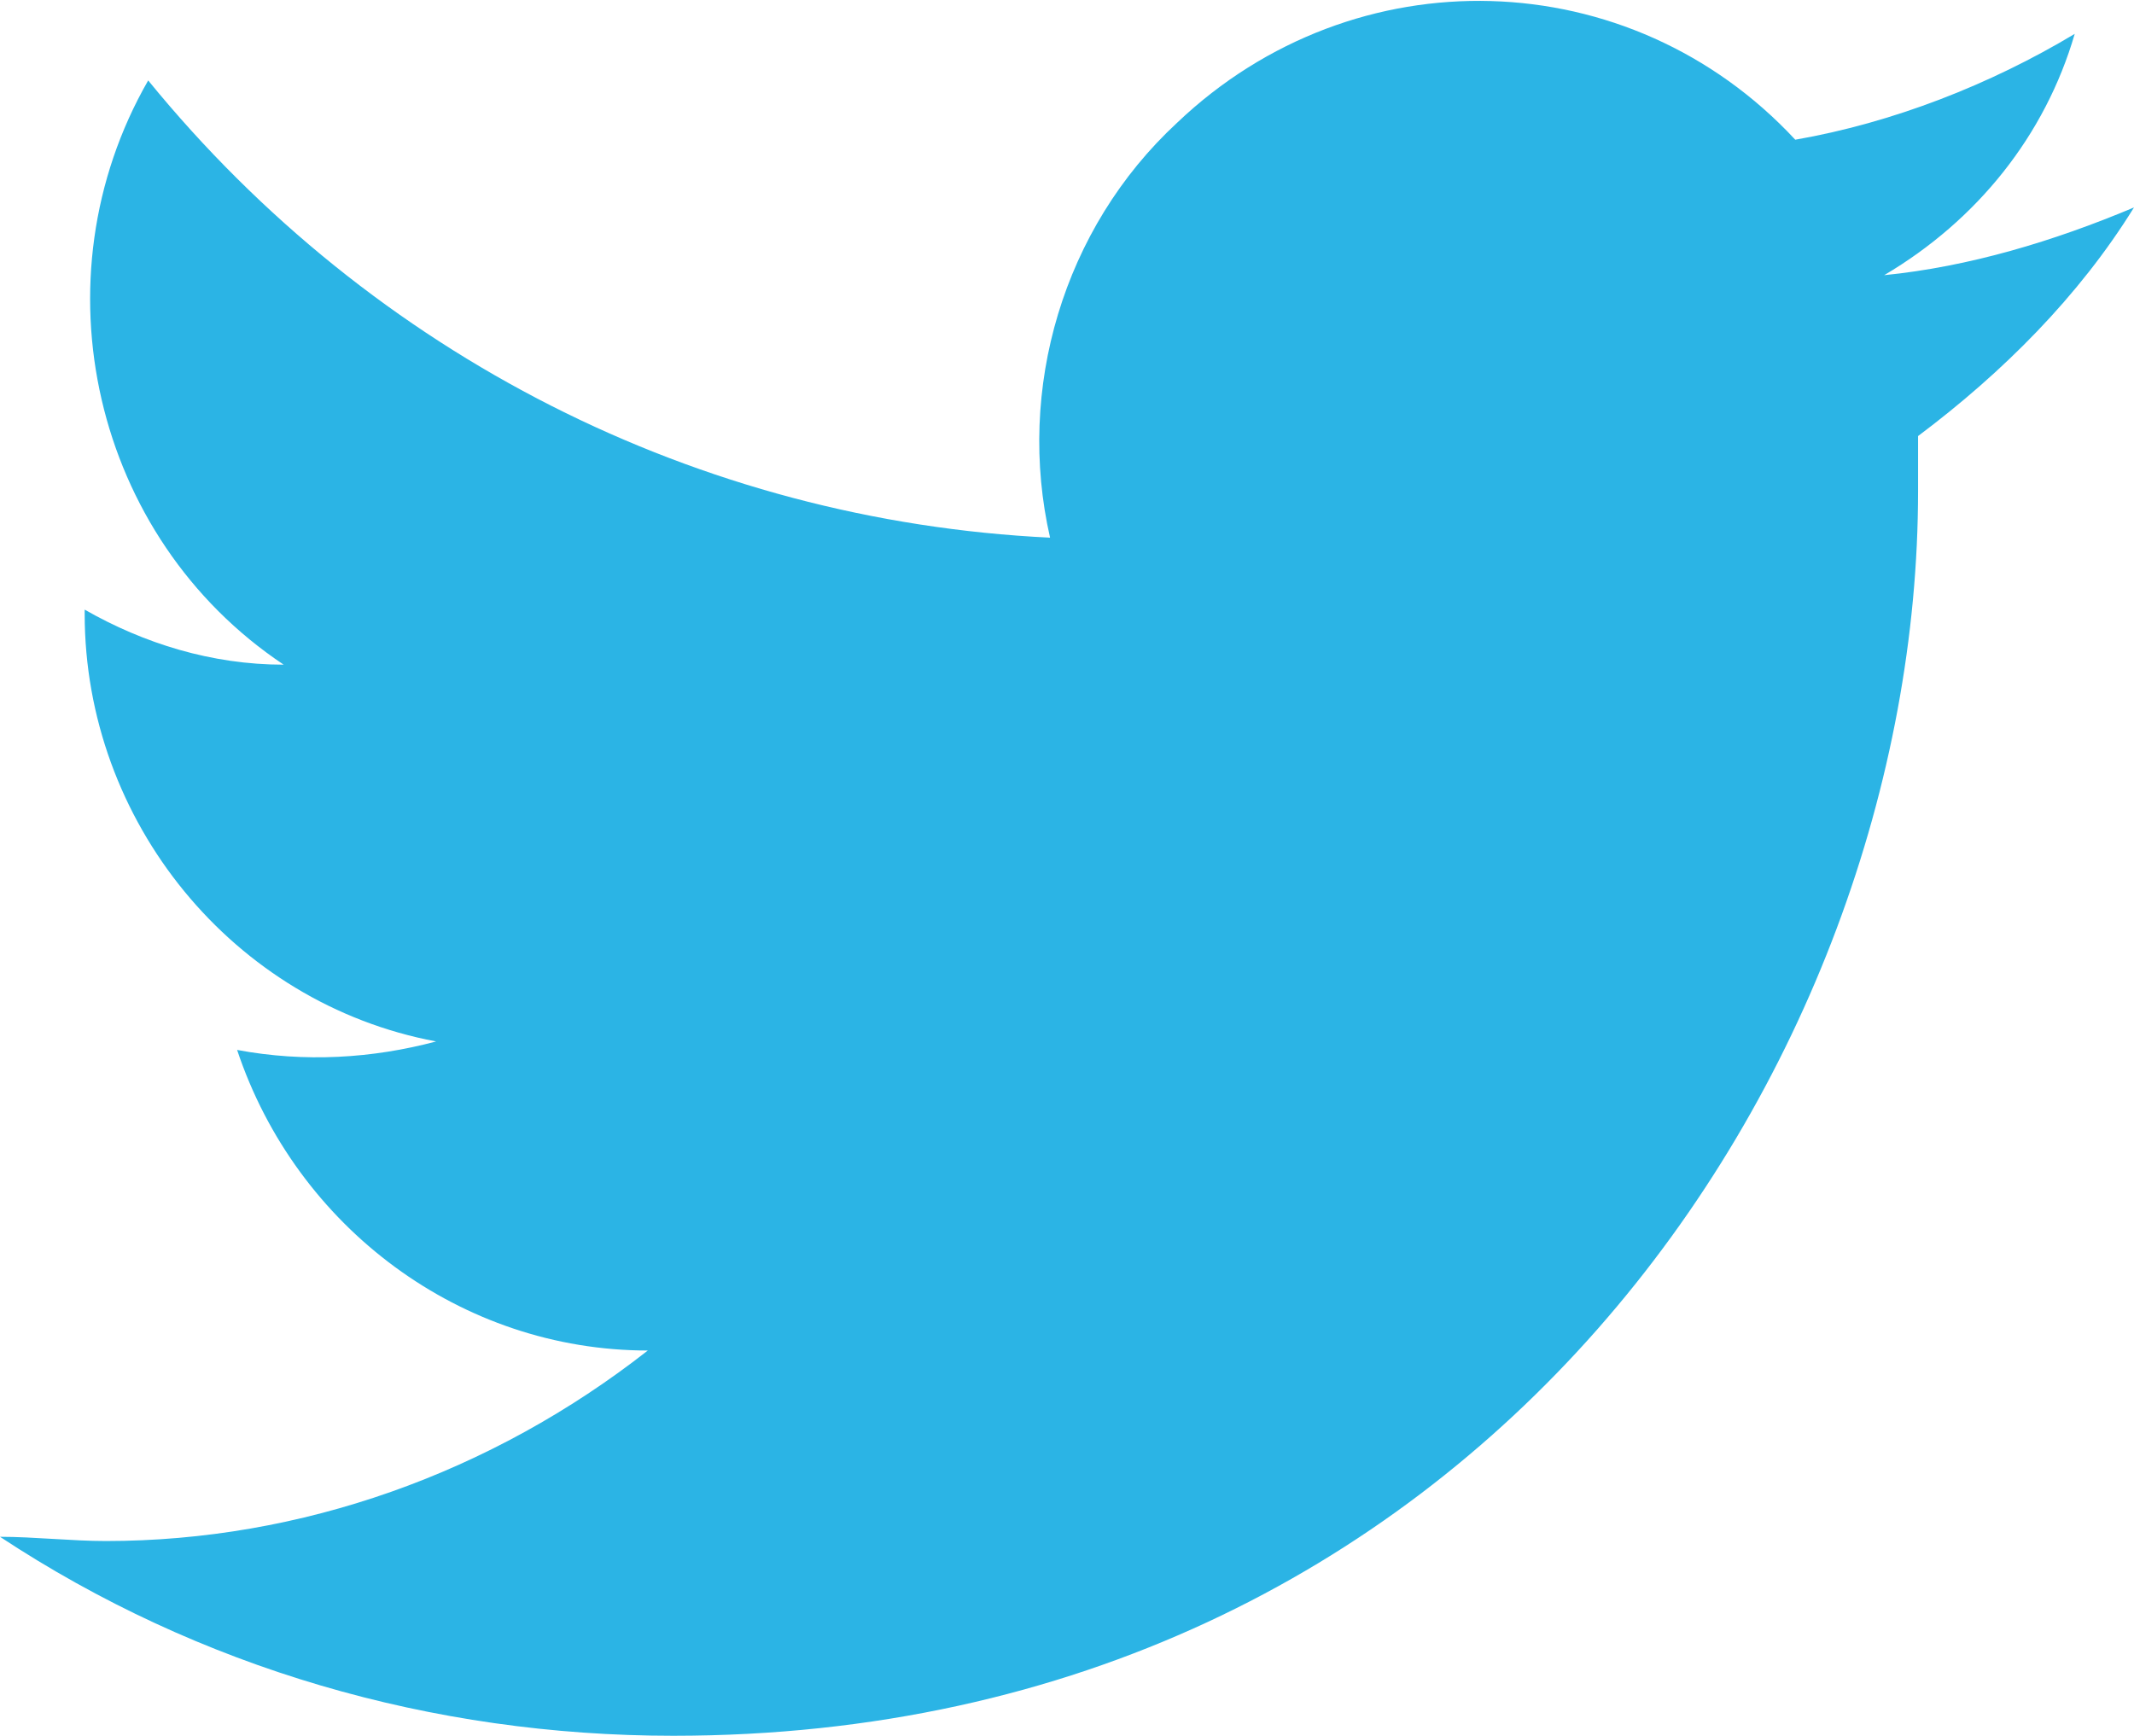
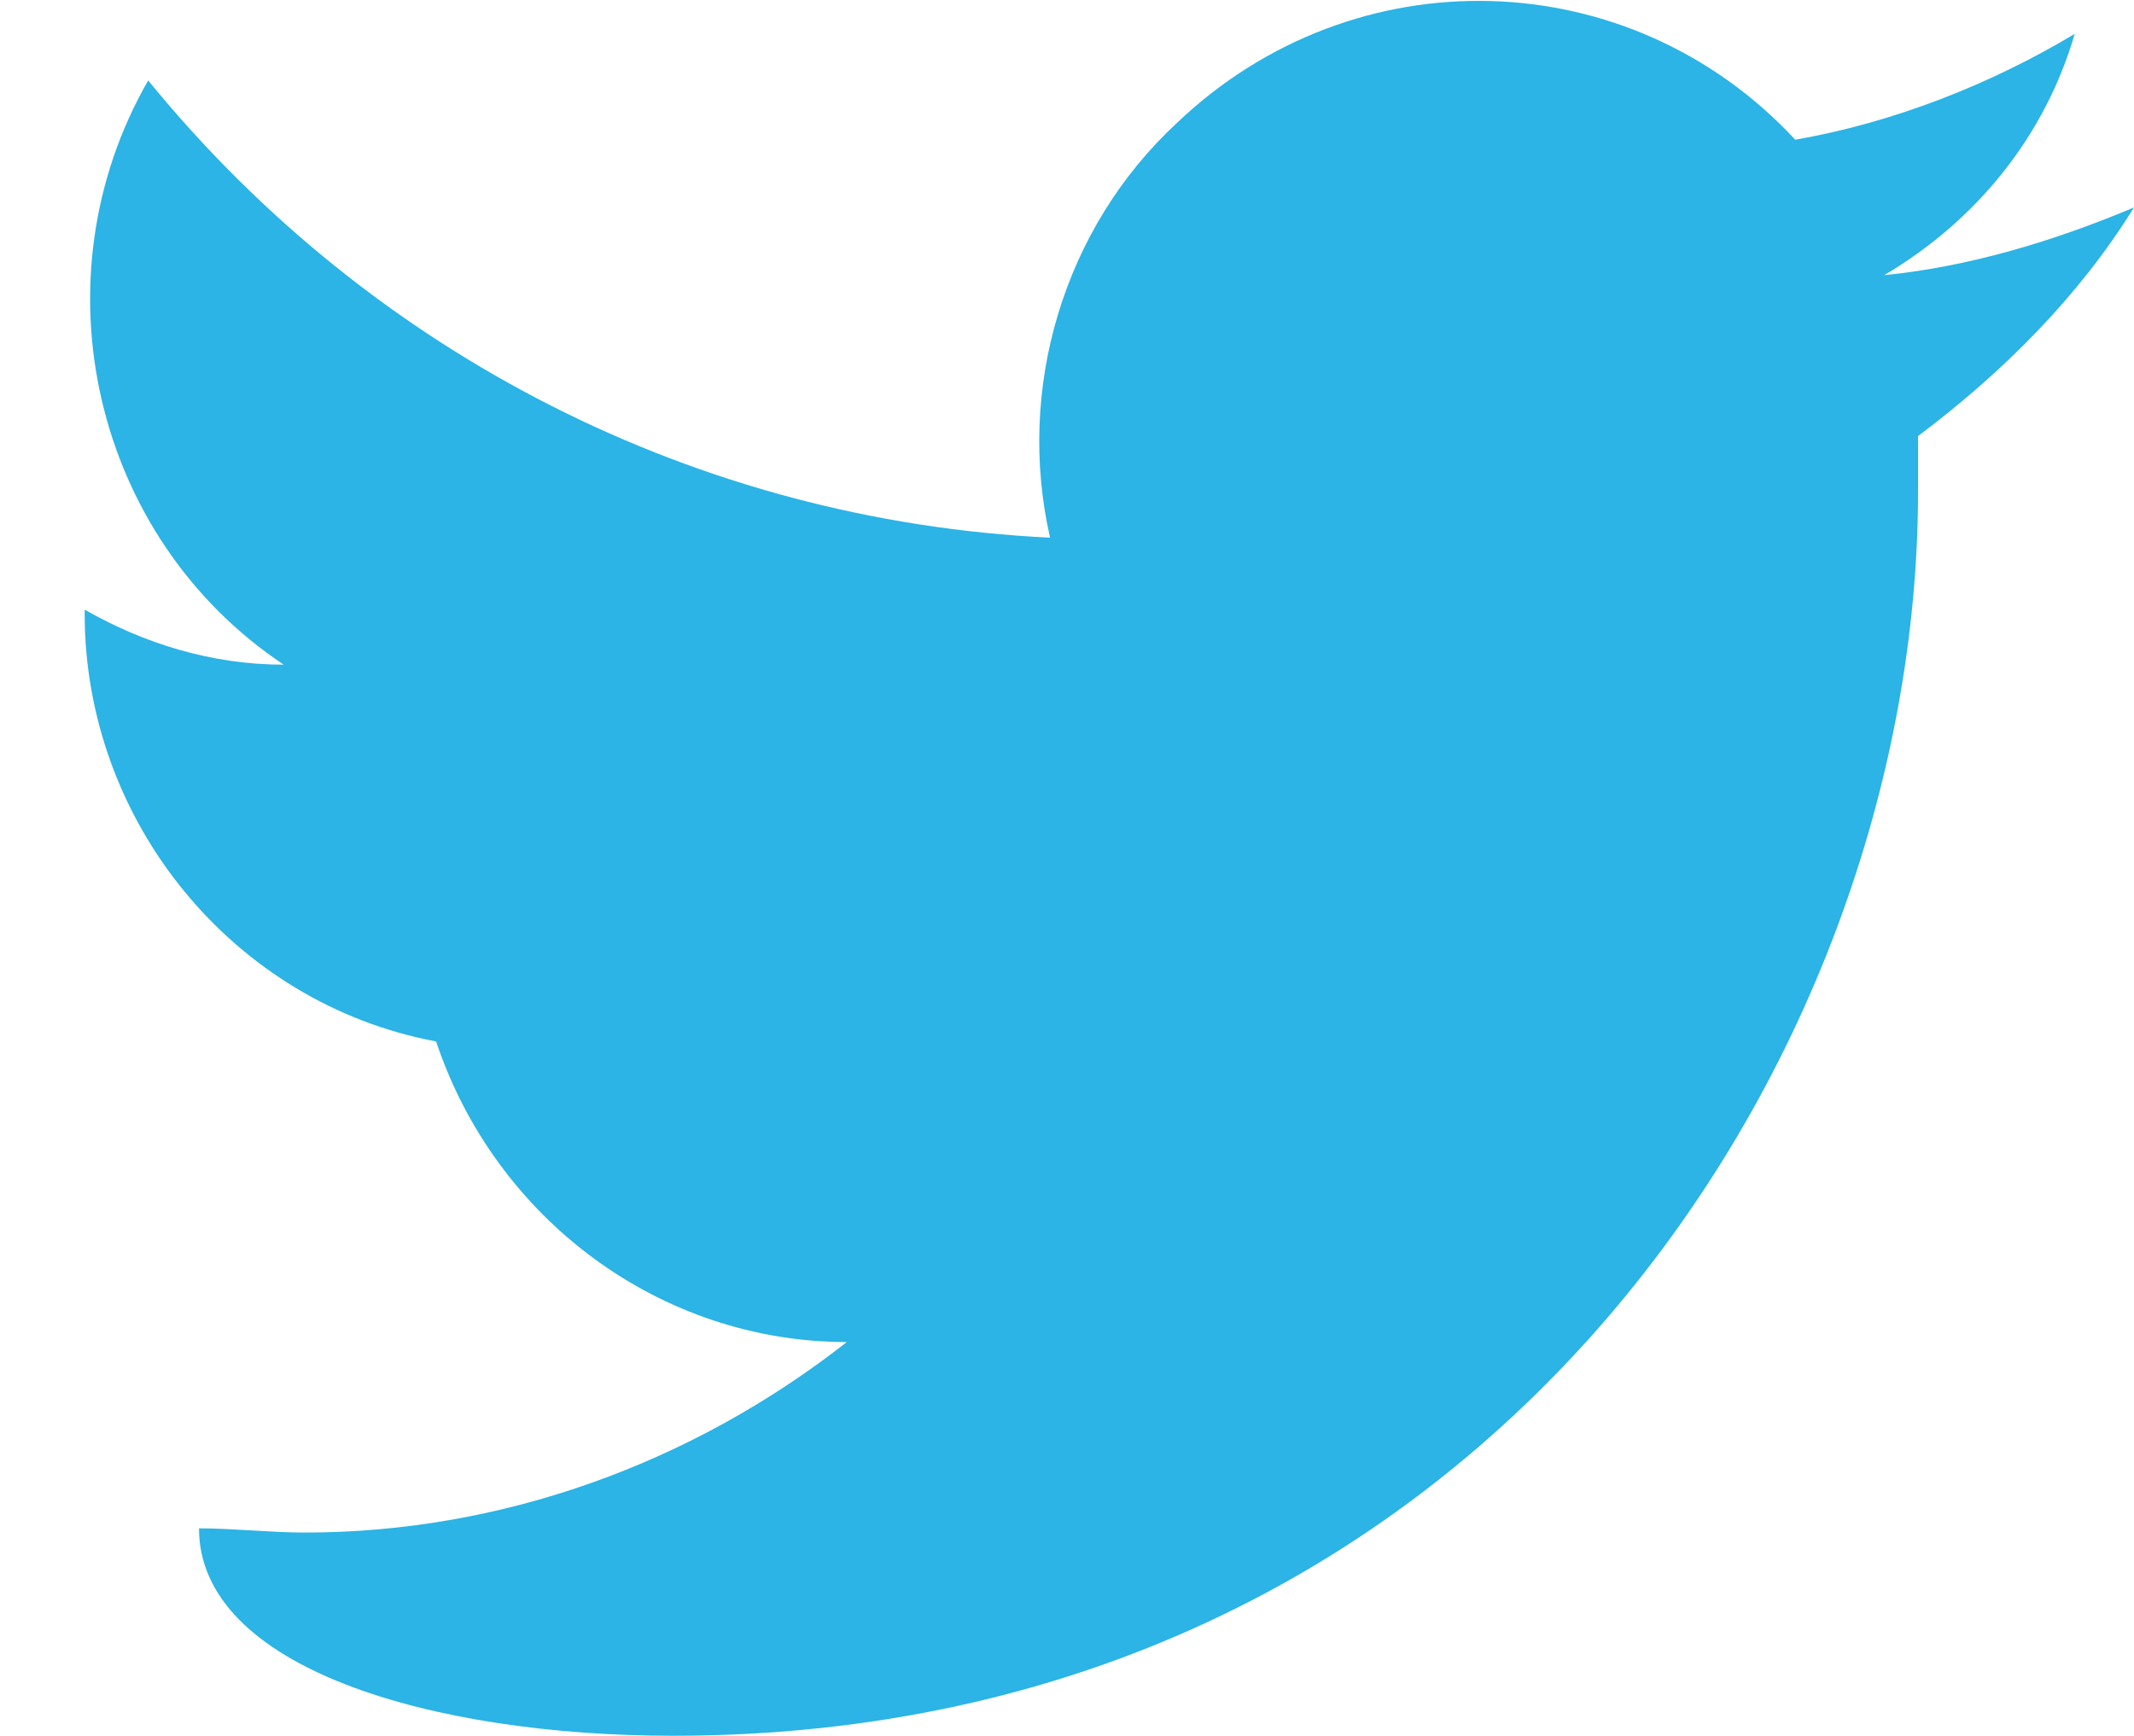
<svg xmlns="http://www.w3.org/2000/svg" version="1.1" id="Capa_1" x="0px" y="0px" viewBox="0 0 50.4 41" style="enable-background:new 0 0 50.4 41;" xml:space="preserve">
  <style type="text/css">
	.st0{fill:#2BB4E5;}
</style>
-   <path class="st0" d="M15.9,41c19,0,29.4-15.8,29.4-29.4c0-0.4,0-0.9,0-1.3c2-1.5,3.8-3.3,5.1-5.4c-1.9,0.8-3.9,1.4-5.9,1.6  c2.2-1.3,3.8-3.3,4.5-5.7c-2,1.2-4.3,2.1-6.6,2.5C38.5-0.9,32-1.1,27.8,2.9c-2.7,2.5-3.8,6.3-3,9.8C16.5,12.3,8.8,8.4,3.5,1.9  C0.8,6.6,2.2,12.7,6.7,15.7c-1.7,0-3.3-0.5-4.7-1.3c0,0,0,0.1,0,0.1c0,4.9,3.5,9.2,8.3,10.1c-1.5,0.4-3.1,0.5-4.7,0.2  c1.4,4.2,5.3,7.1,9.7,7.1c-3.7,2.9-8.2,4.5-12.8,4.5c-0.8,0-1.7-0.1-2.5-0.1C4.7,39.4,10.2,41,15.9,41" />
+   <path class="st0" d="M15.9,41c19,0,29.4-15.8,29.4-29.4c0-0.4,0-0.9,0-1.3c2-1.5,3.8-3.3,5.1-5.4c-1.9,0.8-3.9,1.4-5.9,1.6  c2.2-1.3,3.8-3.3,4.5-5.7c-2,1.2-4.3,2.1-6.6,2.5C38.5-0.9,32-1.1,27.8,2.9c-2.7,2.5-3.8,6.3-3,9.8C16.5,12.3,8.8,8.4,3.5,1.9  C0.8,6.6,2.2,12.7,6.7,15.7c-1.7,0-3.3-0.5-4.7-1.3c0,0,0,0.1,0,0.1c0,4.9,3.5,9.2,8.3,10.1c1.4,4.2,5.3,7.1,9.7,7.1c-3.7,2.9-8.2,4.5-12.8,4.5c-0.8,0-1.7-0.1-2.5-0.1C4.7,39.4,10.2,41,15.9,41" />
</svg>